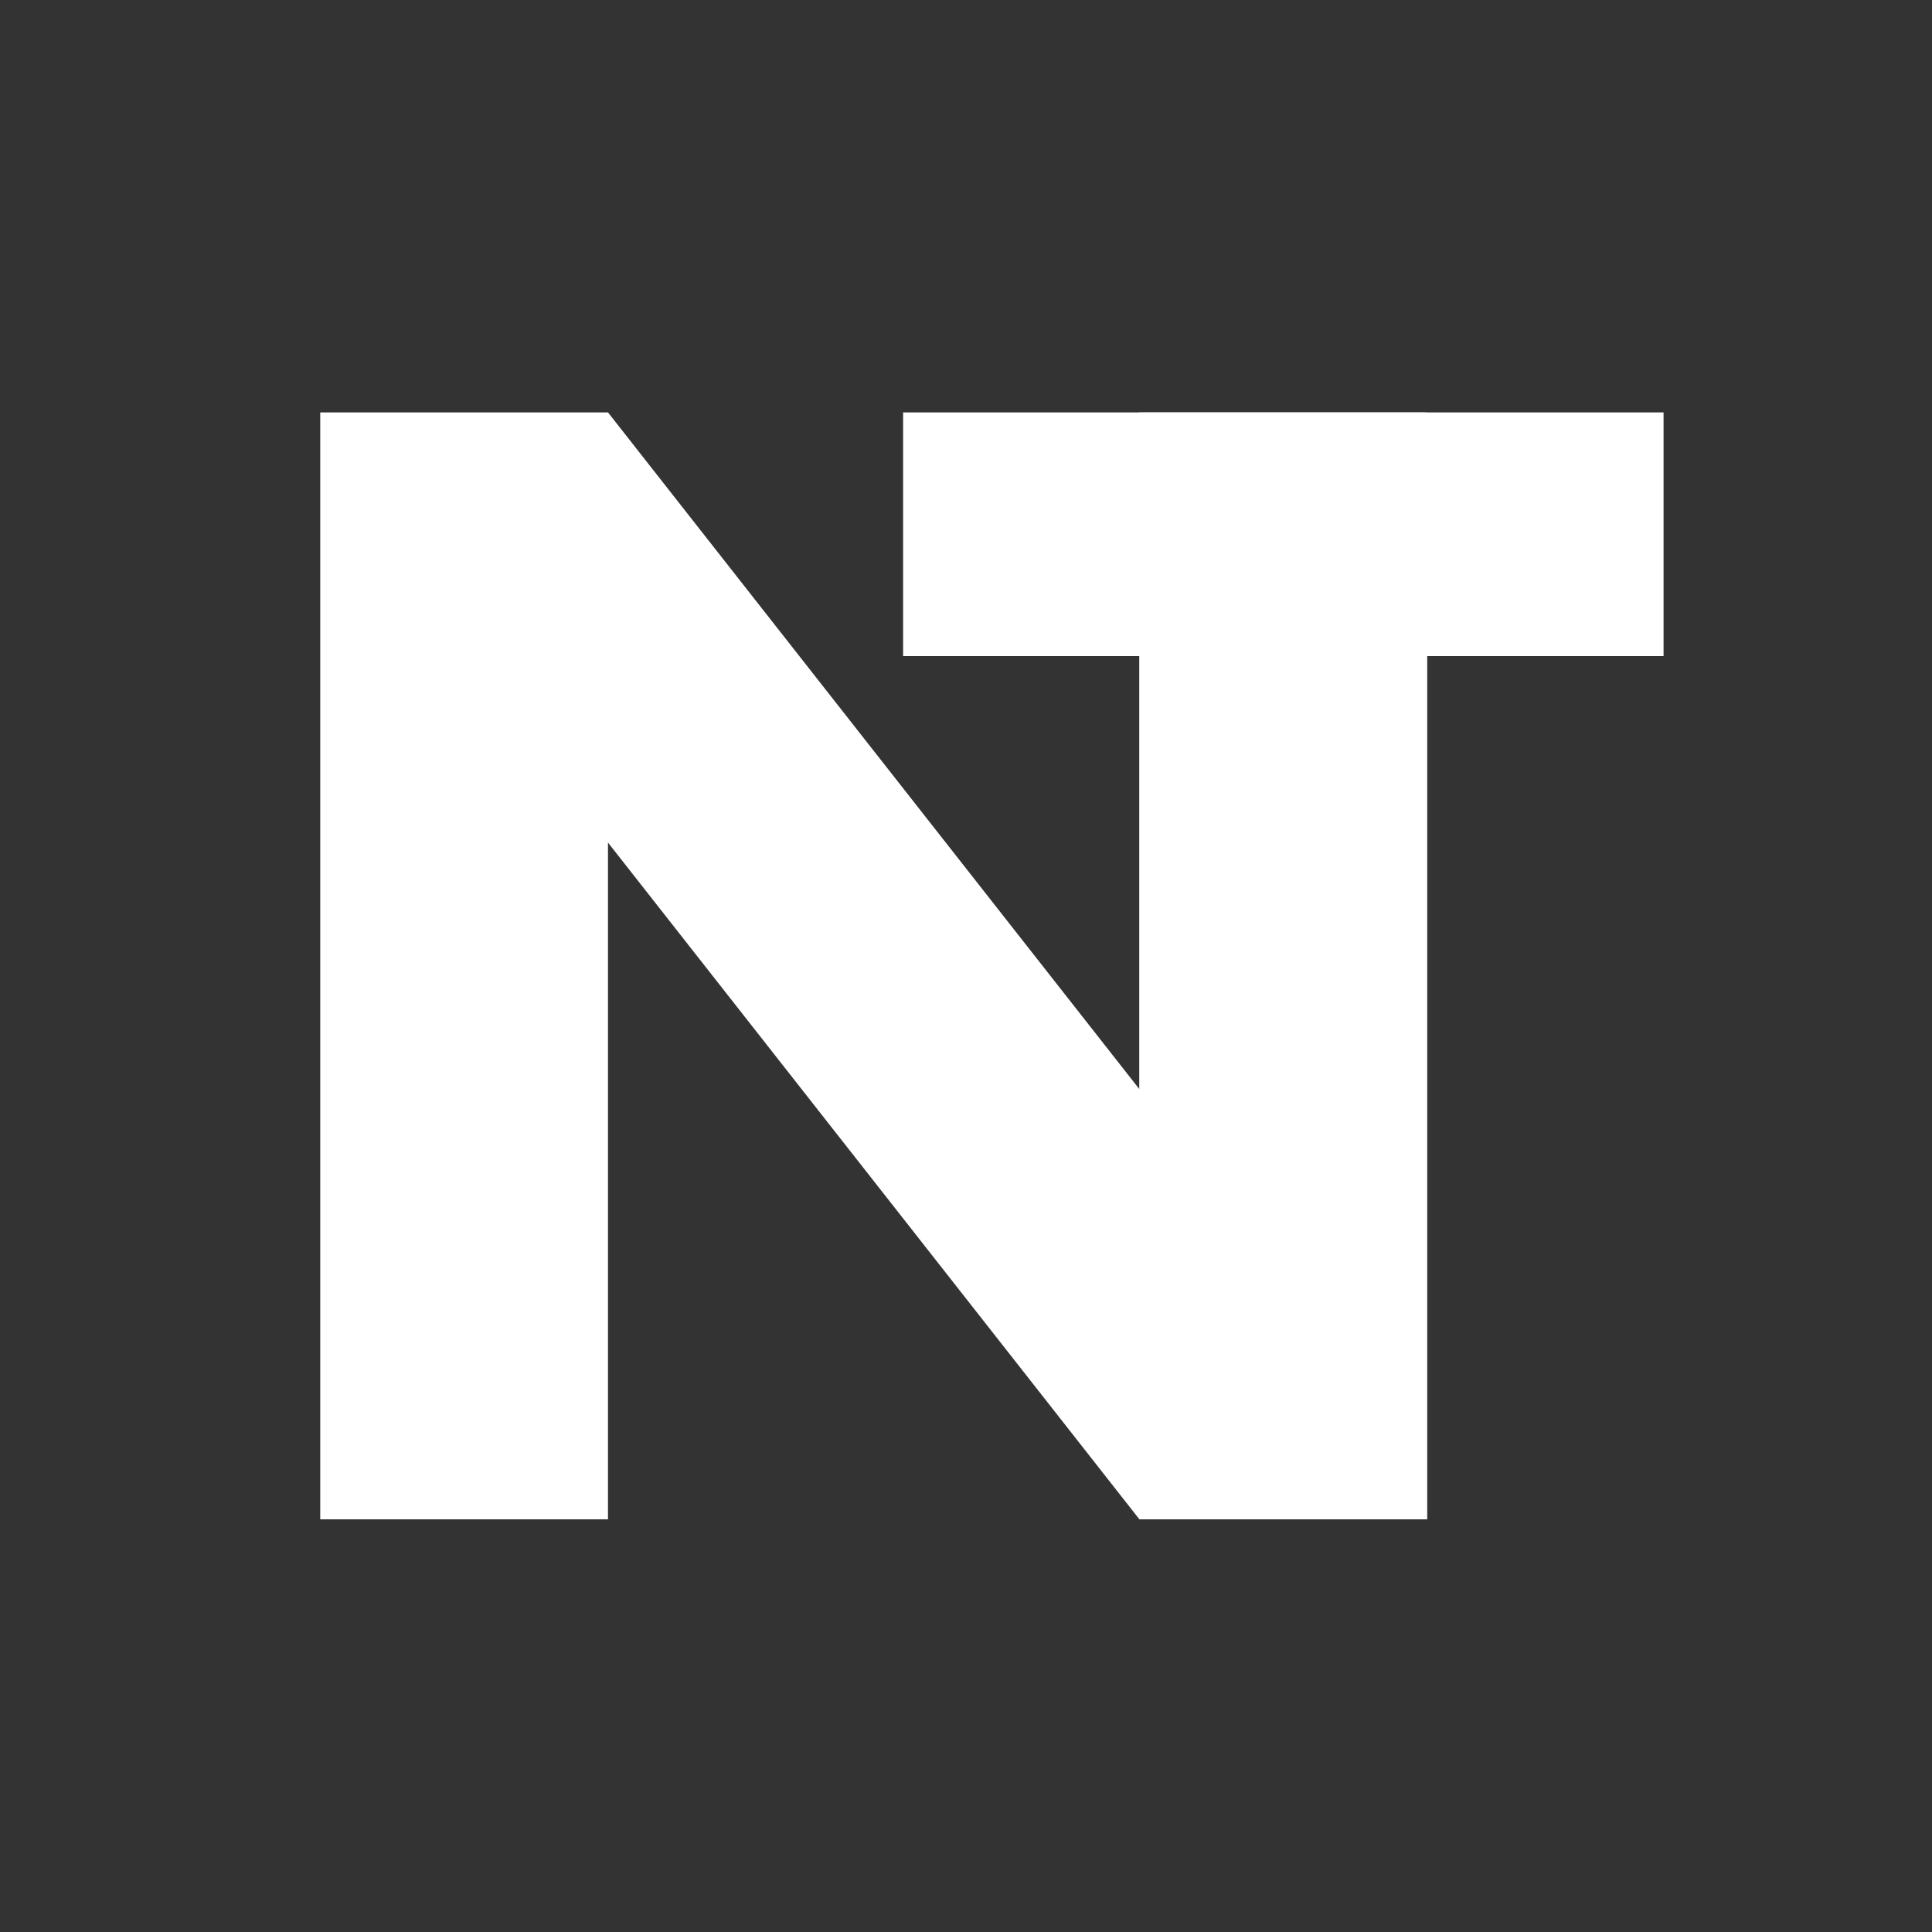
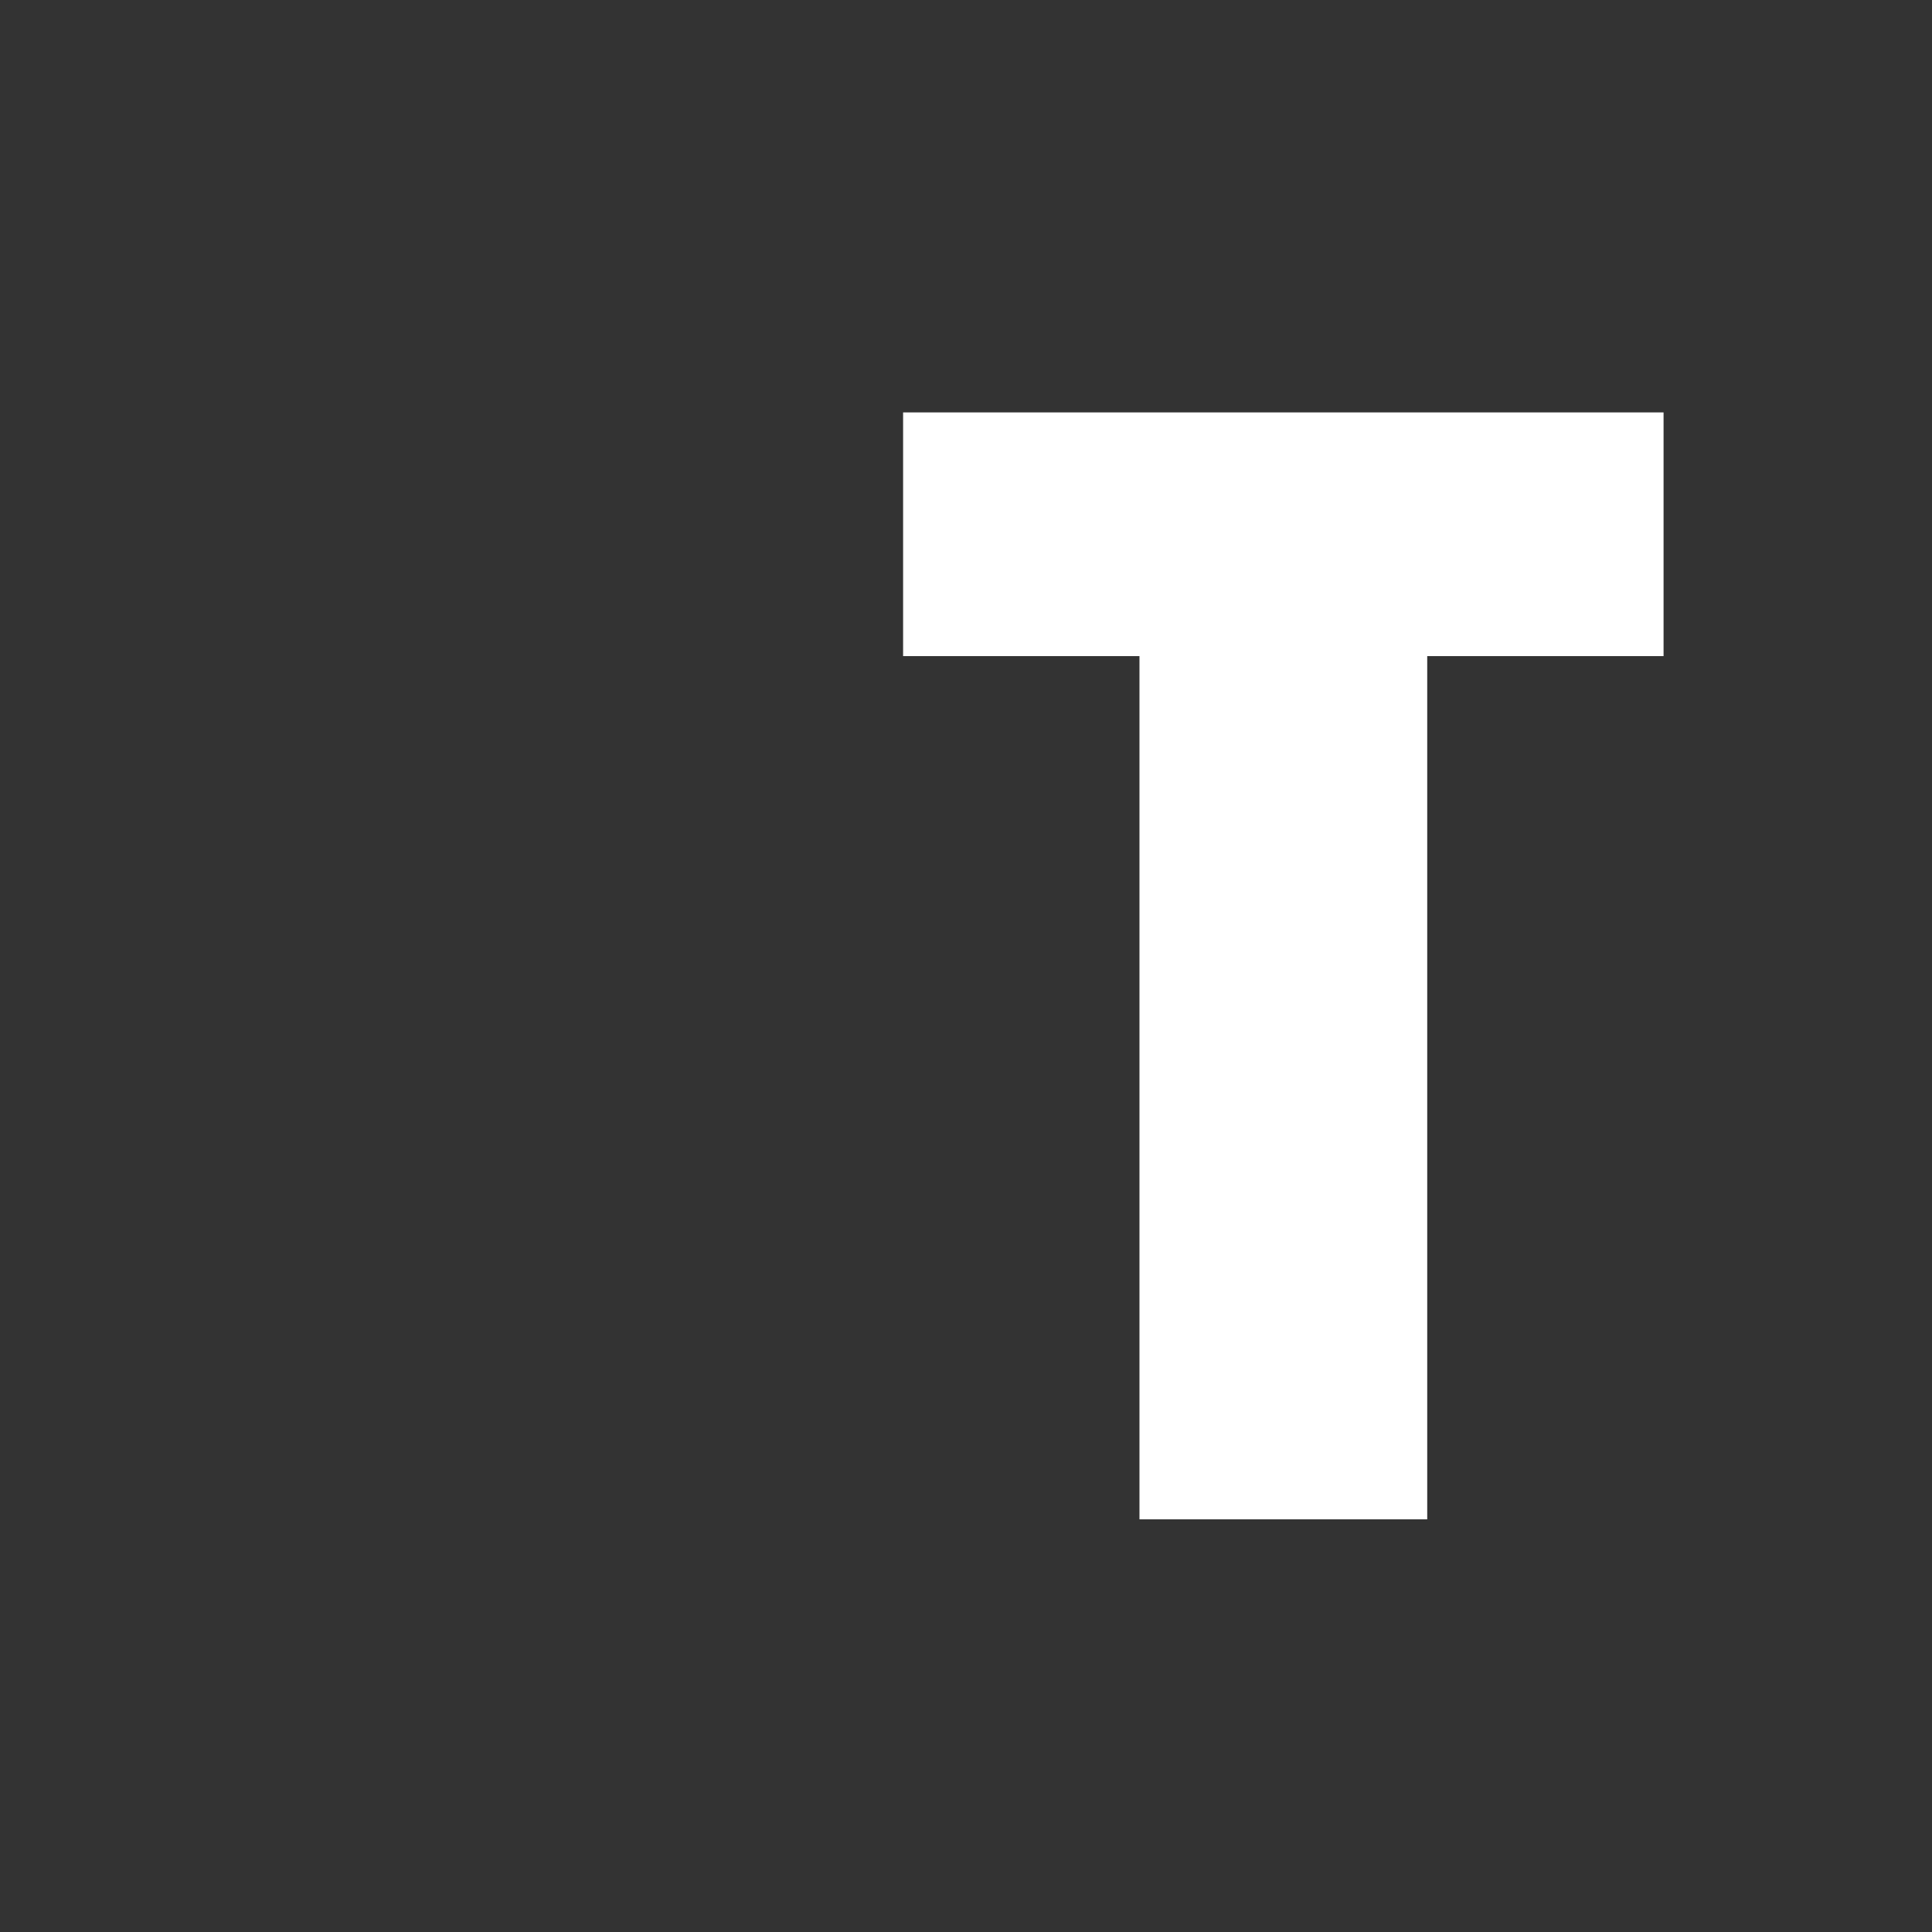
<svg xmlns="http://www.w3.org/2000/svg" id="Ebene_1" data-name="Ebene 1" viewBox="0 0 595.28 595.28">
  <rect x="0" y="0" width="595.28" height="595.28" fill="#333333" stroke="none" />
  <defs>
    <style>      .cls-1 {        fill: #fff;      }    </style>
  </defs>
-   <path class="cls-1" d="M98.67,468.13V127.07h88.66l163.74,208.53V127.07h88.2v341.06h-88.2l-163.74-208.52v208.52h-88.66Z" />
  <path class="cls-1" d="M439.75,202.16v265.97h-88.66V202.16h-72.83v-75.09h234.31v75.09h-72.83Z" />
</svg>